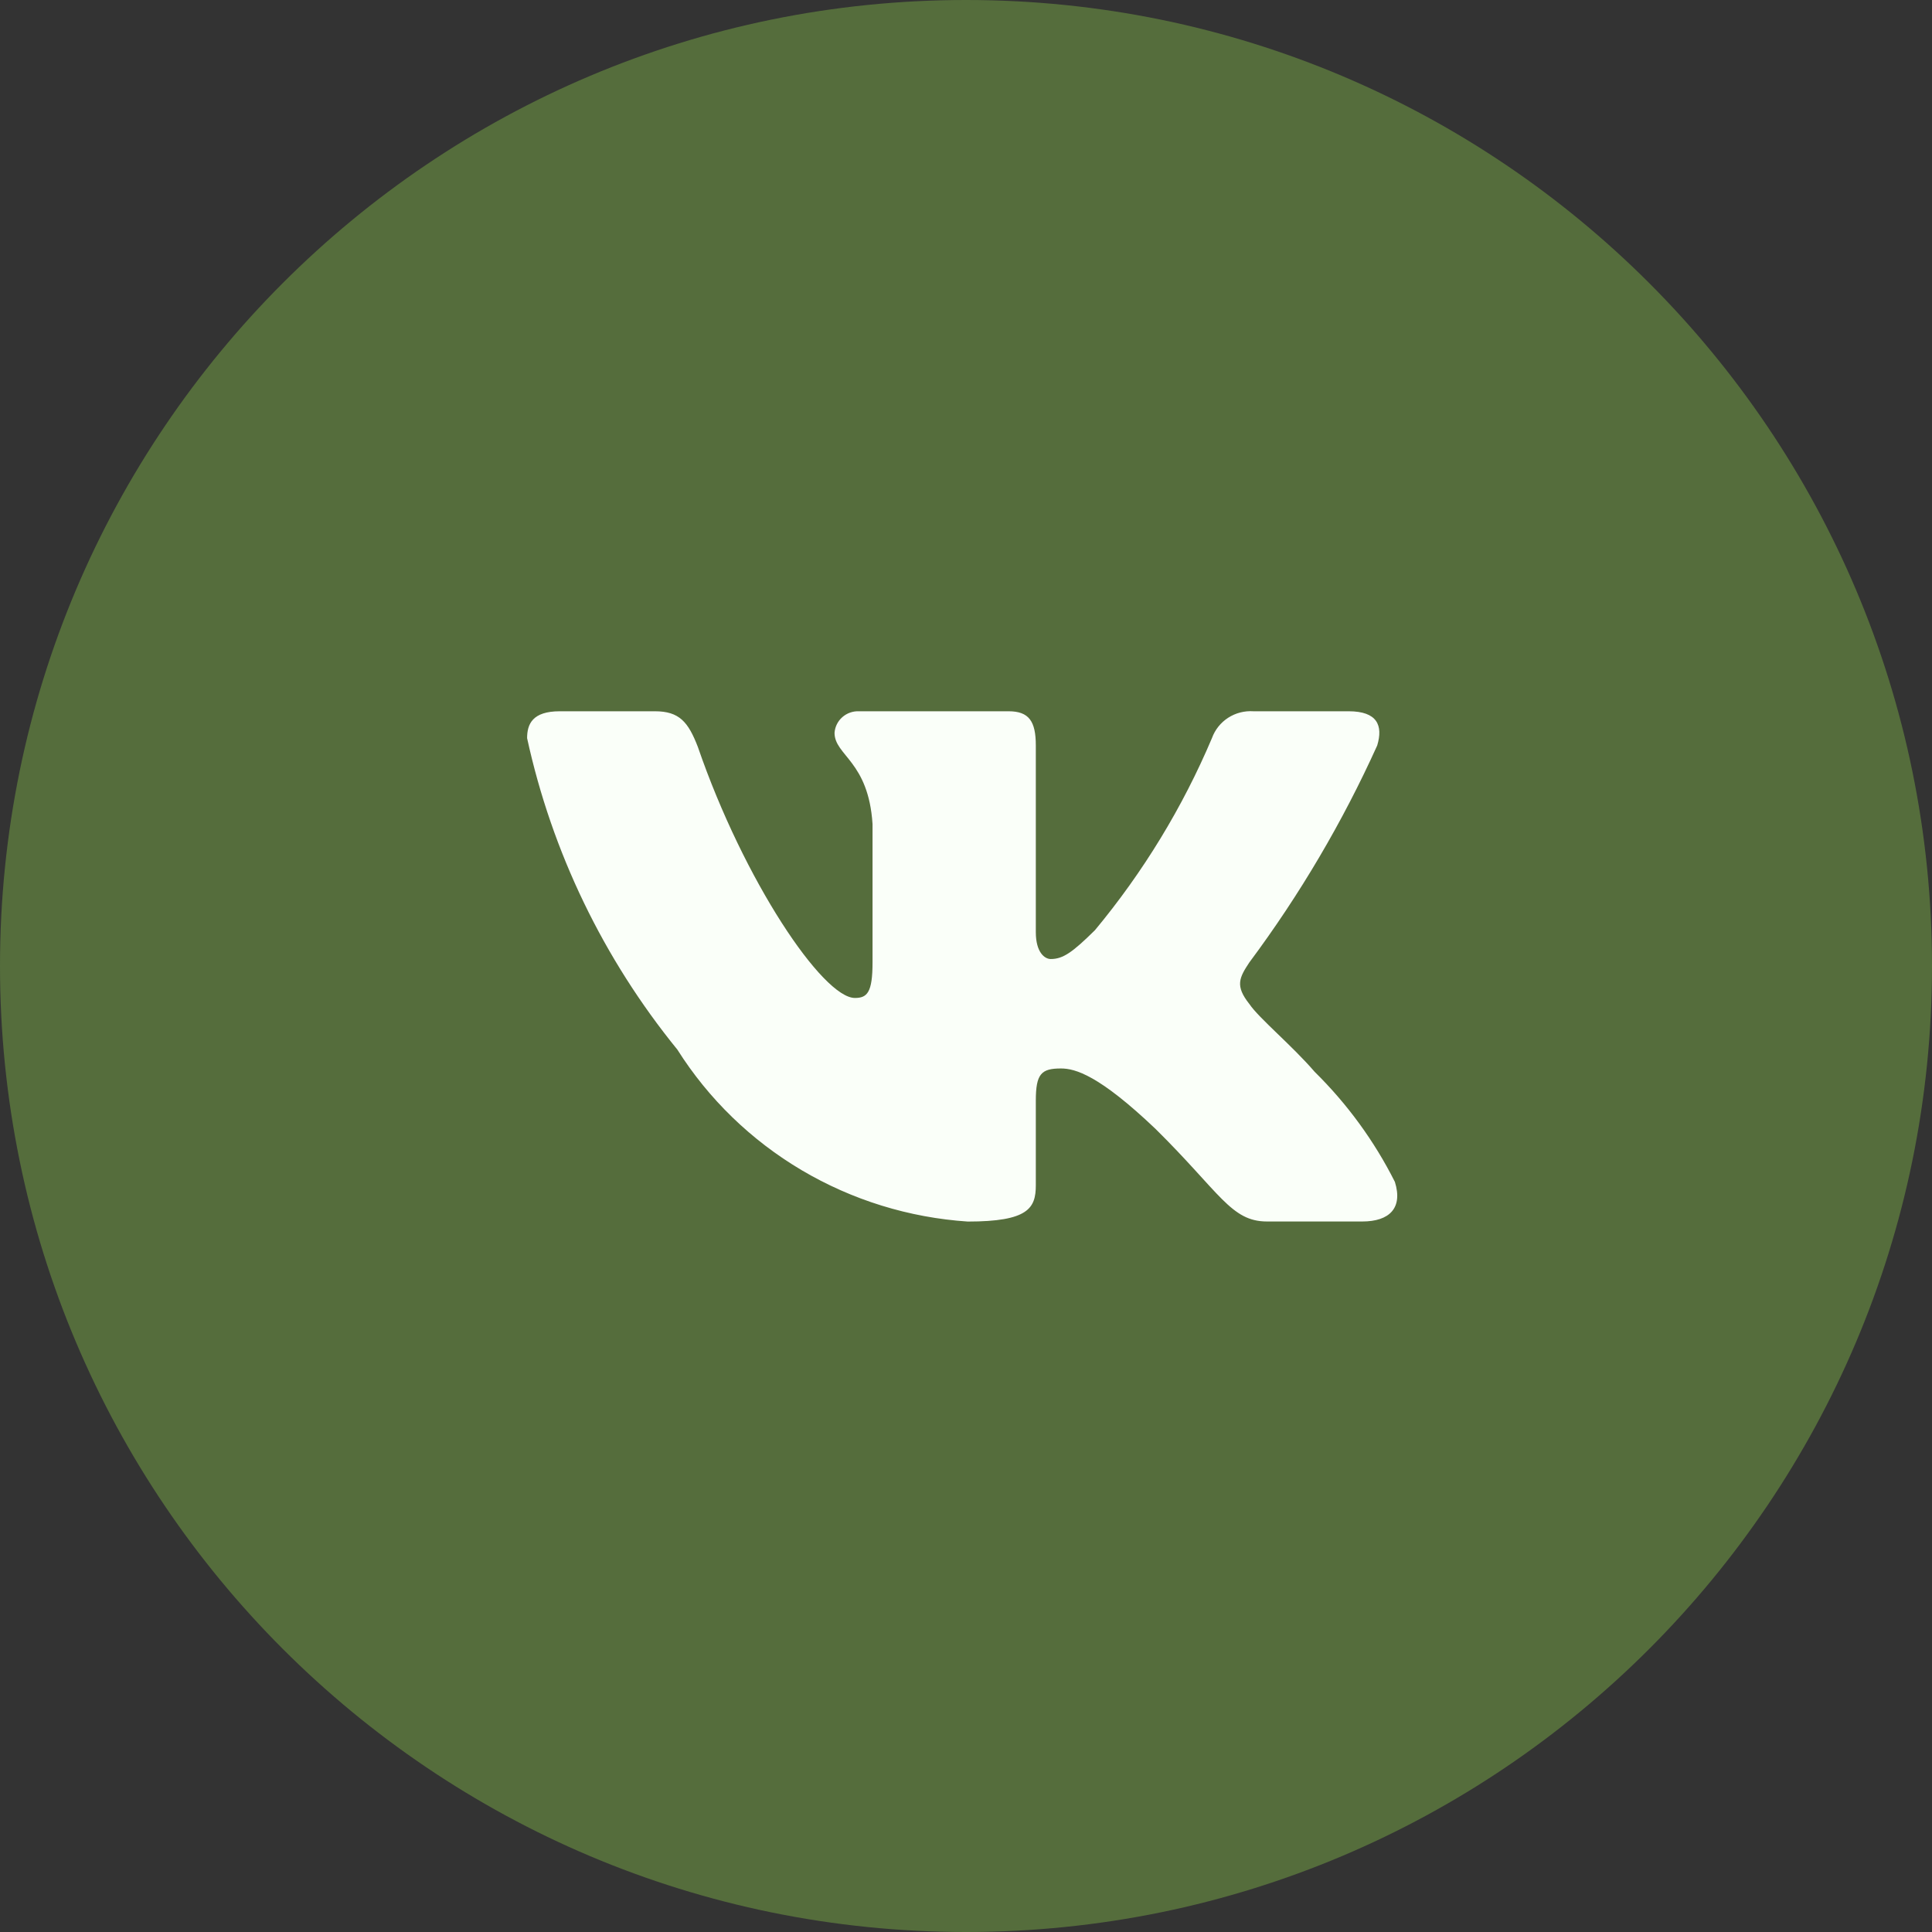
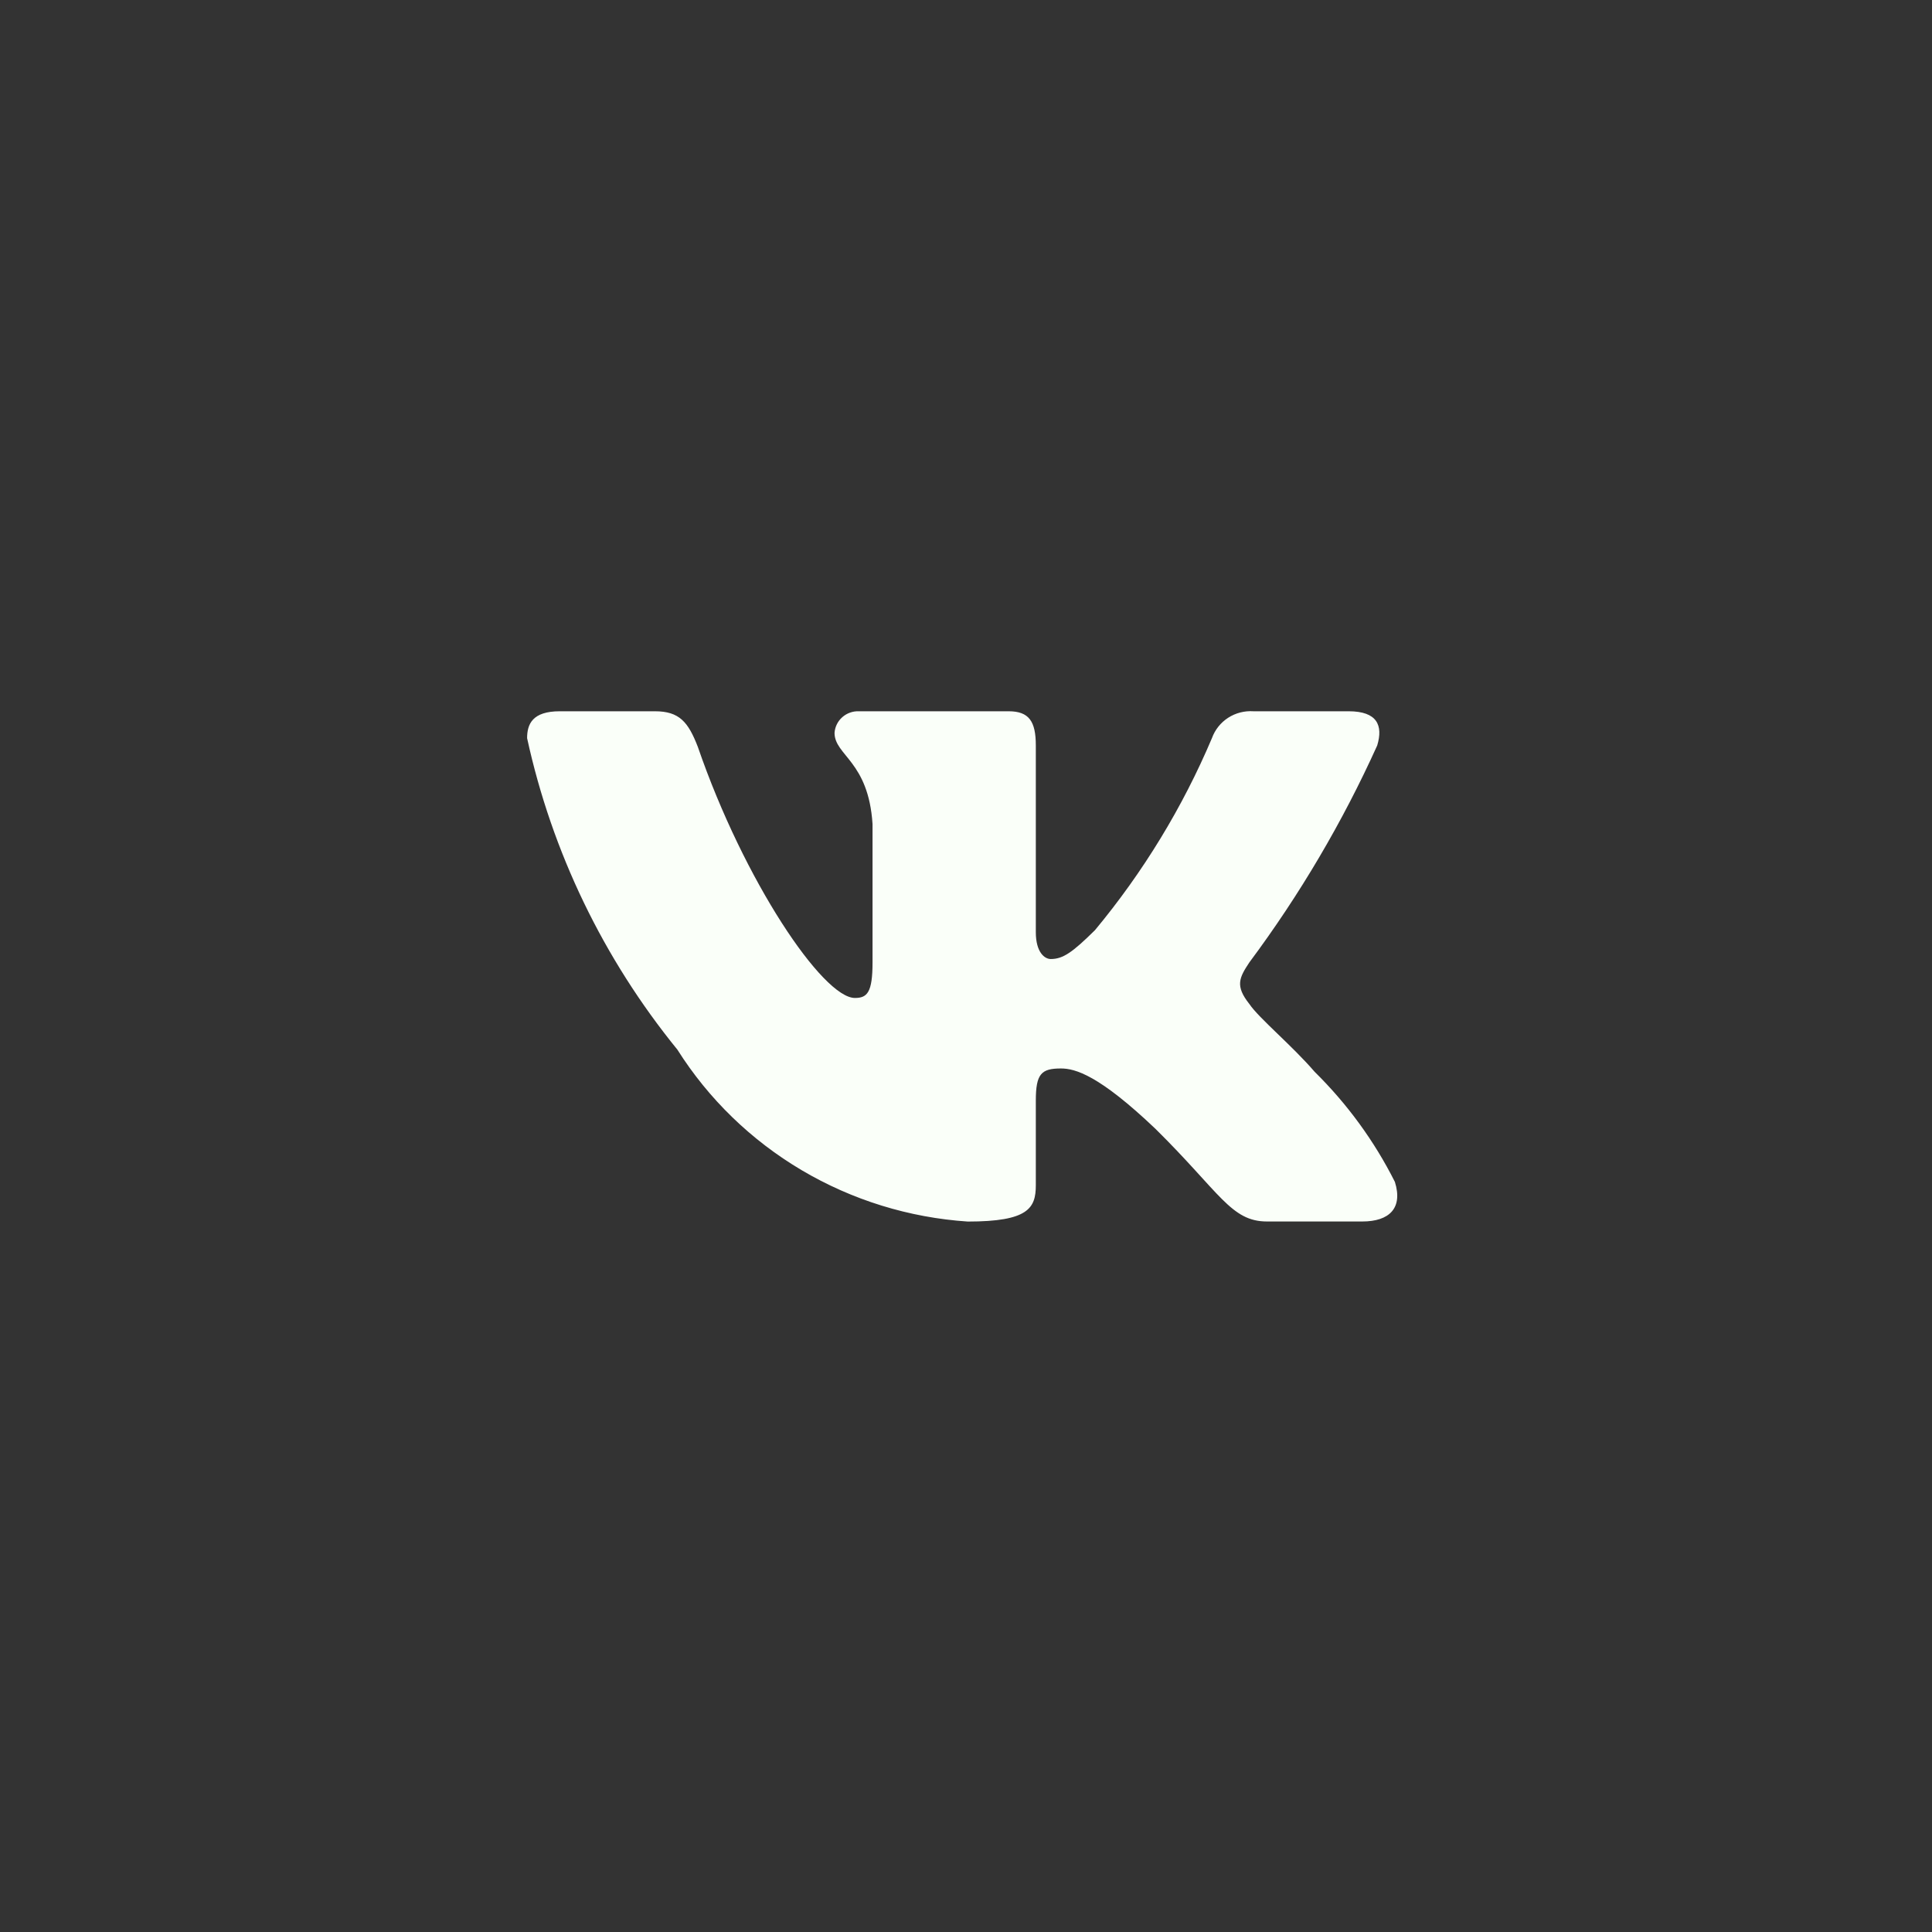
<svg xmlns="http://www.w3.org/2000/svg" width="230" height="230" viewBox="0 0 230 230" fill="none">
  <rect x="0" y="0" width="230" height="230" fill="#333333" stroke="none" />
-   <path d="M115 230C178.513 230 230 178.513 230 115C230 51.487 178.513 0 115 0C51.487 0 0 51.487 0 115C0 178.513 51.487 230 115 230Z" fill="#556D3C" />
  <path d="M162.173 145.415H150.834C146.543 145.415 145.253 141.985 137.558 134.389C130.843 127.997 128.006 127.199 126.304 127.199C123.957 127.199 123.312 127.836 123.312 131.036V141.103C123.312 143.827 122.418 145.423 115.213 145.423C108.22 144.959 101.44 142.861 95.43 139.304C89.419 135.746 84.35 130.829 80.642 124.959C71.837 114.14 65.711 101.442 62.75 87.875C62.75 86.194 63.395 84.675 66.636 84.675H77.968C80.883 84.675 81.932 85.957 83.075 88.911C88.578 104.901 97.966 118.805 101.775 118.805C103.236 118.805 103.873 118.168 103.873 114.57V98.103C103.391 90.591 99.35 89.954 99.35 87.238C99.402 86.522 99.734 85.853 100.277 85.375C100.819 84.896 101.53 84.645 102.257 84.675H120.071C122.503 84.675 123.312 85.872 123.312 88.749V110.971C123.312 113.373 124.361 114.17 125.091 114.17C126.553 114.17 127.679 113.373 130.354 110.733C136.096 103.819 140.788 96.116 144.281 87.867C144.639 86.877 145.314 86.028 146.205 85.451C147.096 84.875 148.154 84.603 149.216 84.675H160.556C163.953 84.675 164.676 86.356 163.953 88.749C159.83 97.869 154.728 106.524 148.735 114.57C147.514 116.411 147.025 117.37 148.735 119.526C149.862 121.207 153.834 124.483 156.507 127.598C160.392 131.424 163.619 135.851 166.059 140.704C167.031 143.819 165.406 145.415 162.173 145.415Z" fill="#FAFFF9" />
</svg>